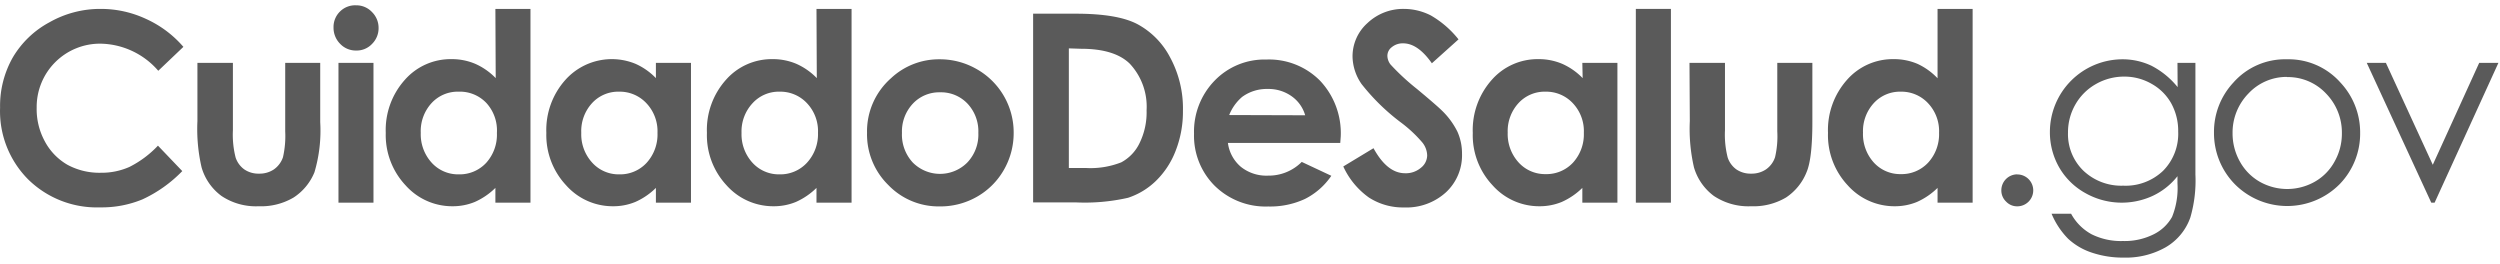
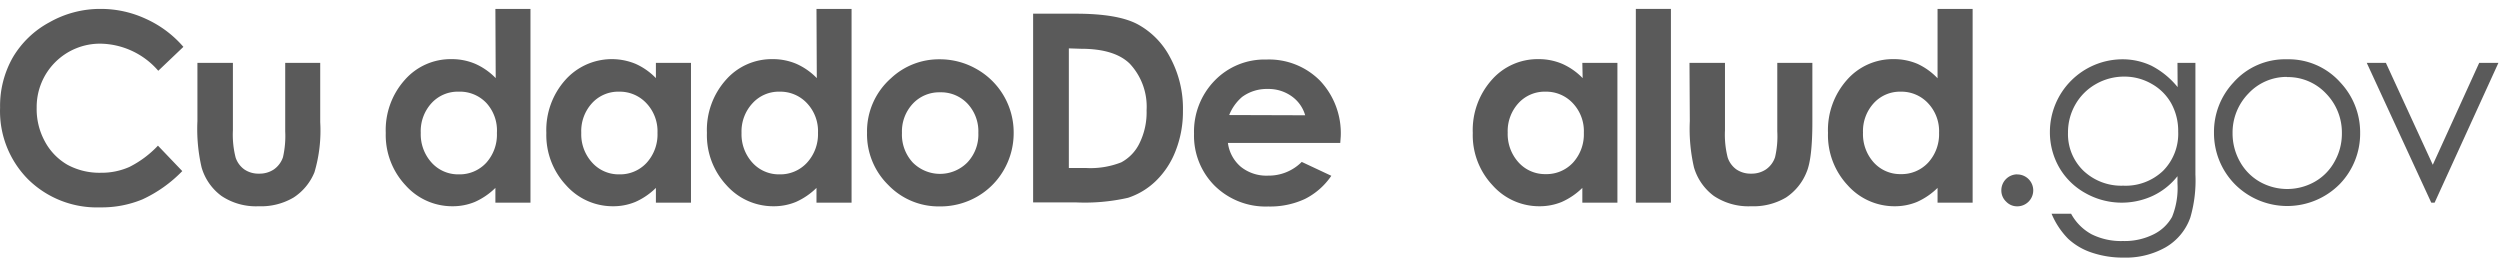
<svg xmlns="http://www.w3.org/2000/svg" width="237" height="25" viewBox="0 0 313.54 31.74" aria-labelledby="footer__logo-title">
  <title id="footer__logo-title">CuidadoDeSalud.gov</title>
  <path fill="#5a5a5a" d="M23,5.21l-3.15,3a9.78,9.78,0,0,0-7.25-3.4,7.94,7.94,0,0,0-8,8,8.44,8.44,0,0,0,1,4.21A7.42,7.42,0,0,0,8.46,20,8.42,8.42,0,0,0,12.64,21a8.6,8.6,0,0,0,3.59-.73,12.84,12.84,0,0,0,3.58-2.67l3.05,3.19a16.68,16.68,0,0,1-5,3.55,13.37,13.37,0,0,1-5.33,1,12.27,12.27,0,0,1-9-3.51,12.12,12.12,0,0,1-3.52-9,12.3,12.3,0,0,1,1.6-6.3A11.83,11.83,0,0,1,6.2,2.13,12.89,12.89,0,0,1,12.63.45a13.39,13.39,0,0,1,5.65,1.24A13.58,13.58,0,0,1,23,5.21Z" />
  <path fill="#5a5a5a" d="M24.76,7.22h4.45v8.44a11.57,11.57,0,0,0,.34,3.43,3,3,0,0,0,1.09,1.49,3.13,3.13,0,0,0,1.85.53,3.21,3.21,0,0,0,1.86-.53,3.06,3.06,0,0,0,1.14-1.53,11.92,11.92,0,0,0,.28-3.24V7.22h4.39v7.43a18.33,18.33,0,0,1-.72,6.28,6.85,6.85,0,0,1-2.61,3.17,8,8,0,0,1-4.38,1.1,7.78,7.78,0,0,1-4.67-1.29,6.78,6.78,0,0,1-2.5-3.59,21.45,21.45,0,0,1-.52-5.8Z" />
-   <path fill="#5a5a5a" d="M44.65,0a2.68,2.68,0,0,1,2,.84,2.78,2.78,0,0,1,.83,2,2.76,2.76,0,0,1-.82,2,2.64,2.64,0,0,1-2,.83,2.7,2.7,0,0,1-2-.84,2.85,2.85,0,0,1-.83-2.06,2.7,2.7,0,0,1,.82-2A2.68,2.68,0,0,1,44.65,0Zm-2.2,7.22h4.39V24.75H42.45Z" />
  <path fill="#5a5a5a" d="M62.13.45h4.4v24.3h-4.4V22.9a8.78,8.78,0,0,1-2.58,1.76,7.25,7.25,0,0,1-2.81.54,7.83,7.83,0,0,1-5.88-2.63A9.21,9.21,0,0,1,48.38,16a9.42,9.42,0,0,1,2.4-6.66,7.64,7.64,0,0,1,5.83-2.59,7.52,7.52,0,0,1,3,.59,8.2,8.2,0,0,1,2.56,1.79ZM57.51,10.83a4.45,4.45,0,0,0-3.39,1.44A5.19,5.19,0,0,0,52.77,16a5.29,5.29,0,0,0,1.37,3.74,4.47,4.47,0,0,0,3.38,1.46A4.54,4.54,0,0,0,61,19.73,5.27,5.27,0,0,0,62.32,16,5.1,5.1,0,0,0,61,12.25,4.57,4.57,0,0,0,57.51,10.83Z" />
  <path fill="#5a5a5a" d="M82.26,7.22h4.4V24.75h-4.4V22.9a8.66,8.66,0,0,1-2.58,1.76,7.22,7.22,0,0,1-2.81.54A7.81,7.81,0,0,1,71,22.57,9.21,9.21,0,0,1,68.52,16a9.42,9.42,0,0,1,2.4-6.66,7.81,7.81,0,0,1,8.79-2,8.17,8.17,0,0,1,2.55,1.79Zm-4.62,3.61a4.45,4.45,0,0,0-3.39,1.44A5.19,5.19,0,0,0,72.9,16a5.25,5.25,0,0,0,1.38,3.74,4.46,4.46,0,0,0,3.38,1.46,4.52,4.52,0,0,0,3.43-1.44A5.27,5.27,0,0,0,82.46,16a5.11,5.11,0,0,0-1.37-3.7A4.57,4.57,0,0,0,77.64,10.83Z" />
  <path fill="#5a5a5a" d="M102.4.45h4.4v24.3h-4.4V22.9a8.78,8.78,0,0,1-2.58,1.76A7.25,7.25,0,0,1,97,25.2a7.83,7.83,0,0,1-5.88-2.63A9.2,9.2,0,0,1,88.66,16a9.42,9.42,0,0,1,2.39-6.66,7.64,7.64,0,0,1,5.83-2.59,7.52,7.52,0,0,1,3,.59,8.2,8.2,0,0,1,2.56,1.79ZM97.78,10.83a4.45,4.45,0,0,0-3.39,1.44A5.19,5.19,0,0,0,93,16a5.29,5.29,0,0,0,1.37,3.74,4.47,4.47,0,0,0,3.38,1.46,4.54,4.54,0,0,0,3.44-1.44A5.27,5.27,0,0,0,102.59,16a5.1,5.1,0,0,0-1.36-3.7A4.57,4.57,0,0,0,97.78,10.83Z" />
  <path fill="#5a5a5a" d="M117.83,6.77A9.24,9.24,0,0,1,122.49,8a9.12,9.12,0,0,1,4.64,8,9.23,9.23,0,0,1-1.23,4.64A9,9,0,0,1,122.54,24a9.22,9.22,0,0,1-4.69,1.22,8.74,8.74,0,0,1-6.44-2.68A8.9,8.9,0,0,1,108.74,16a8.88,8.88,0,0,1,3-6.85A8.78,8.78,0,0,1,117.83,6.77Zm.07,4.14a4.53,4.53,0,0,0-3.41,1.42A5.09,5.09,0,0,0,113.12,16a5.15,5.15,0,0,0,1.35,3.71,4.82,4.82,0,0,0,6.85,0A5.08,5.08,0,0,0,122.7,16a5.07,5.07,0,0,0-1.35-3.66A4.57,4.57,0,0,0,117.9,10.91Z" />
  <path fill="#5a5a5a" d="M129.57,1.05h5.35c3.44,0,6,.42,7.67,1.28a9.93,9.93,0,0,1,4.14,4.16,13.45,13.45,0,0,1,1.63,6.74,13.44,13.44,0,0,1-.91,5,10.51,10.51,0,0,1-2.51,3.82,9.07,9.07,0,0,1-3.47,2.09,24.57,24.57,0,0,1-6.47.58h-5.43Zm4.48,4.35v15h2.09a10.53,10.53,0,0,0,4.49-.71,5.35,5.35,0,0,0,2.28-2.39,8.73,8.73,0,0,0,.89-4.13,7.88,7.88,0,0,0-2.11-5.85q-1.91-1.87-6.11-1.87Z" />
  <path fill="#5a5a5a" d="M168.09,17.26H154a4.73,4.73,0,0,0,1.63,3,5.13,5.13,0,0,0,3.4,1.1,5.84,5.84,0,0,0,4.23-1.72l3.71,1.74a8.74,8.74,0,0,1-3.32,2.91,10.36,10.36,0,0,1-4.59.94,9.1,9.1,0,0,1-6.72-2.6,8.86,8.86,0,0,1-2.59-6.52,9.17,9.17,0,0,1,2.58-6.66,8.69,8.69,0,0,1,6.49-2.65,9,9,0,0,1,6.73,2.65,9.58,9.58,0,0,1,2.6,7Zm-4.4-3.47A4.4,4.4,0,0,0,162,11.41a5,5,0,0,0-3-.92,5.23,5.23,0,0,0-3.22,1,5.84,5.84,0,0,0-1.62,2.27Z" />
-   <path fill="#5a5a5a" d="M182.92,4.27l-3.34,3Q177.83,4.78,176,4.77a2.15,2.15,0,0,0-1.45.48A1.36,1.36,0,0,0,174,6.32a1.82,1.82,0,0,0,.41,1.12,29,29,0,0,0,3.3,3.05c1.73,1.44,2.77,2.35,3.14,2.72a9.6,9.6,0,0,1,1.94,2.65,6.7,6.7,0,0,1,.57,2.77,6.32,6.32,0,0,1-2,4.81,7.36,7.36,0,0,1-5.26,1.91,7.86,7.86,0,0,1-4.41-1.24,9.76,9.76,0,0,1-3.22-3.9l3.79-2.29q1.71,3.13,3.94,3.14a2.91,2.91,0,0,0,2-.68,2,2,0,0,0,.79-1.56,2.69,2.69,0,0,0-.6-1.61,16.6,16.6,0,0,0-2.63-2.47,26.44,26.44,0,0,1-5-4.87,6.22,6.22,0,0,1-1.13-3.42,5.59,5.59,0,0,1,1.88-4.23A6.51,6.51,0,0,1,176.07.45a7.43,7.43,0,0,1,3.38.82A12.25,12.25,0,0,1,182.92,4.27Z" />
  <path fill="#5a5a5a" d="M198.45,7.22h4.4V24.75h-4.4V22.9a8.78,8.78,0,0,1-2.58,1.76,7.25,7.25,0,0,1-2.81.54,7.81,7.81,0,0,1-5.87-2.63A9.17,9.17,0,0,1,184.71,16a9.46,9.46,0,0,1,2.39-6.66,7.65,7.65,0,0,1,5.83-2.59,7.52,7.52,0,0,1,3,.59,8.2,8.2,0,0,1,2.56,1.79Zm-4.62,3.61a4.45,4.45,0,0,0-3.39,1.44,5.19,5.19,0,0,0-1.35,3.7,5.29,5.29,0,0,0,1.37,3.74,4.47,4.47,0,0,0,3.38,1.46,4.54,4.54,0,0,0,3.44-1.44A5.27,5.27,0,0,0,198.64,16a5.1,5.1,0,0,0-1.36-3.7A4.57,4.57,0,0,0,193.83,10.83Z" />
  <path fill="#5a5a5a" d="M205.16.45h4.4v24.3h-4.4Z" />
  <path fill="#5a5a5a" d="M211.89,7.22h4.45v8.44a11.57,11.57,0,0,0,.34,3.43,3,3,0,0,0,1.09,1.49,3.16,3.16,0,0,0,1.85.53,3.21,3.21,0,0,0,1.86-.53,3,3,0,0,0,1.14-1.53,11.51,11.51,0,0,0,.28-3.24V7.22h4.4v7.43q0,4.59-.73,6.28A6.85,6.85,0,0,1,224,24.1a8,8,0,0,1-4.38,1.1,7.8,7.8,0,0,1-4.67-1.29,6.84,6.84,0,0,1-2.5-3.59,21.45,21.45,0,0,1-.52-5.8Z" />
  <path fill="#5a5a5a" d="M243,.45h4.4v24.3H243V22.9a8.78,8.78,0,0,1-2.58,1.76,7.25,7.25,0,0,1-2.81.54,7.85,7.85,0,0,1-5.88-2.63A9.2,9.2,0,0,1,229.26,16a9.46,9.46,0,0,1,2.39-6.66,7.64,7.64,0,0,1,5.83-2.59,7.52,7.52,0,0,1,3,.59A8.2,8.2,0,0,1,243,9.15Zm-4.62,10.38A4.45,4.45,0,0,0,235,12.27a5.19,5.19,0,0,0-1.35,3.7A5.29,5.29,0,0,0,235,19.71a4.47,4.47,0,0,0,3.38,1.46,4.54,4.54,0,0,0,3.44-1.44A5.27,5.27,0,0,0,243.19,16a5.1,5.1,0,0,0-1.36-3.7A4.57,4.57,0,0,0,238.38,10.83Z" />
  <path fill="#5a5a5a" d="M253,21.21a2,2,0,0,1,2,2,2,2,0,0,1-2,2,1.89,1.89,0,0,1-1.4-.59A1.92,1.92,0,0,1,251,23.2a2,2,0,0,1,2-2Z" />
  <path fill="#5a5a5a" d="M273.09,7.22h2.25v14a16.53,16.53,0,0,1-.64,5.4,7,7,0,0,1-3.08,3.72,10.12,10.12,0,0,1-5.27,1.3A12.21,12.21,0,0,1,262.3,31a8.07,8.07,0,0,1-2.92-1.72,9.88,9.88,0,0,1-2.08-3.14h2.45a6.4,6.4,0,0,0,2.58,2.58,8.27,8.27,0,0,0,3.92.84,8.1,8.1,0,0,0,3.89-.86,5.35,5.35,0,0,0,2.27-2.16,9.67,9.67,0,0,0,.68-4.2v-.91A8.6,8.6,0,0,1,270,23.89a9.27,9.27,0,0,1-8.46-.34,8.58,8.58,0,0,1-3.29-3.23,8.86,8.86,0,0,1-1.16-4.46,9.12,9.12,0,0,1,9.07-9.09,8.45,8.45,0,0,1,3.67.81,10.26,10.26,0,0,1,3.28,2.68Zm-6.66,1.72a7.11,7.11,0,0,0-3.56.93,6.82,6.82,0,0,0-2.58,2.56,7,7,0,0,0-.93,3.54,6.38,6.38,0,0,0,1.93,4.77,6.9,6.9,0,0,0,5,1.88,6.8,6.8,0,0,0,5-1.87,6.59,6.59,0,0,0,1.89-4.91,7.14,7.14,0,0,0-.87-3.54,6.37,6.37,0,0,0-2.46-2.45A6.81,6.81,0,0,0,266.43,8.94Z" />
  <path fill="#5a5a5a" d="M286.83,6.77a8.68,8.68,0,0,1,6.71,2.93A9.13,9.13,0,0,1,296,16a9.1,9.1,0,0,1-2.56,6.42,9.26,9.26,0,0,1-13.17,0A9.14,9.14,0,0,1,277.67,16a9.06,9.06,0,0,1,2.43-6.31A8.64,8.64,0,0,1,286.83,6.77Zm0,2.21A6.53,6.53,0,0,0,282,11.05a7,7,0,0,0-2,5,7.2,7.2,0,0,0,.92,3.55,6.58,6.58,0,0,0,2.49,2.53,7,7,0,0,0,6.89,0,6.45,6.45,0,0,0,2.49-2.53,7.09,7.09,0,0,0,.92-3.55,7,7,0,0,0-2-5A6.56,6.56,0,0,0,286.82,9Z" />
  <path fill="#5a5a5a" d="M296.83,7.22h2.4L305.11,20l5.82-12.78h2.41l-8,17.53h-.42Z" />
</svg>